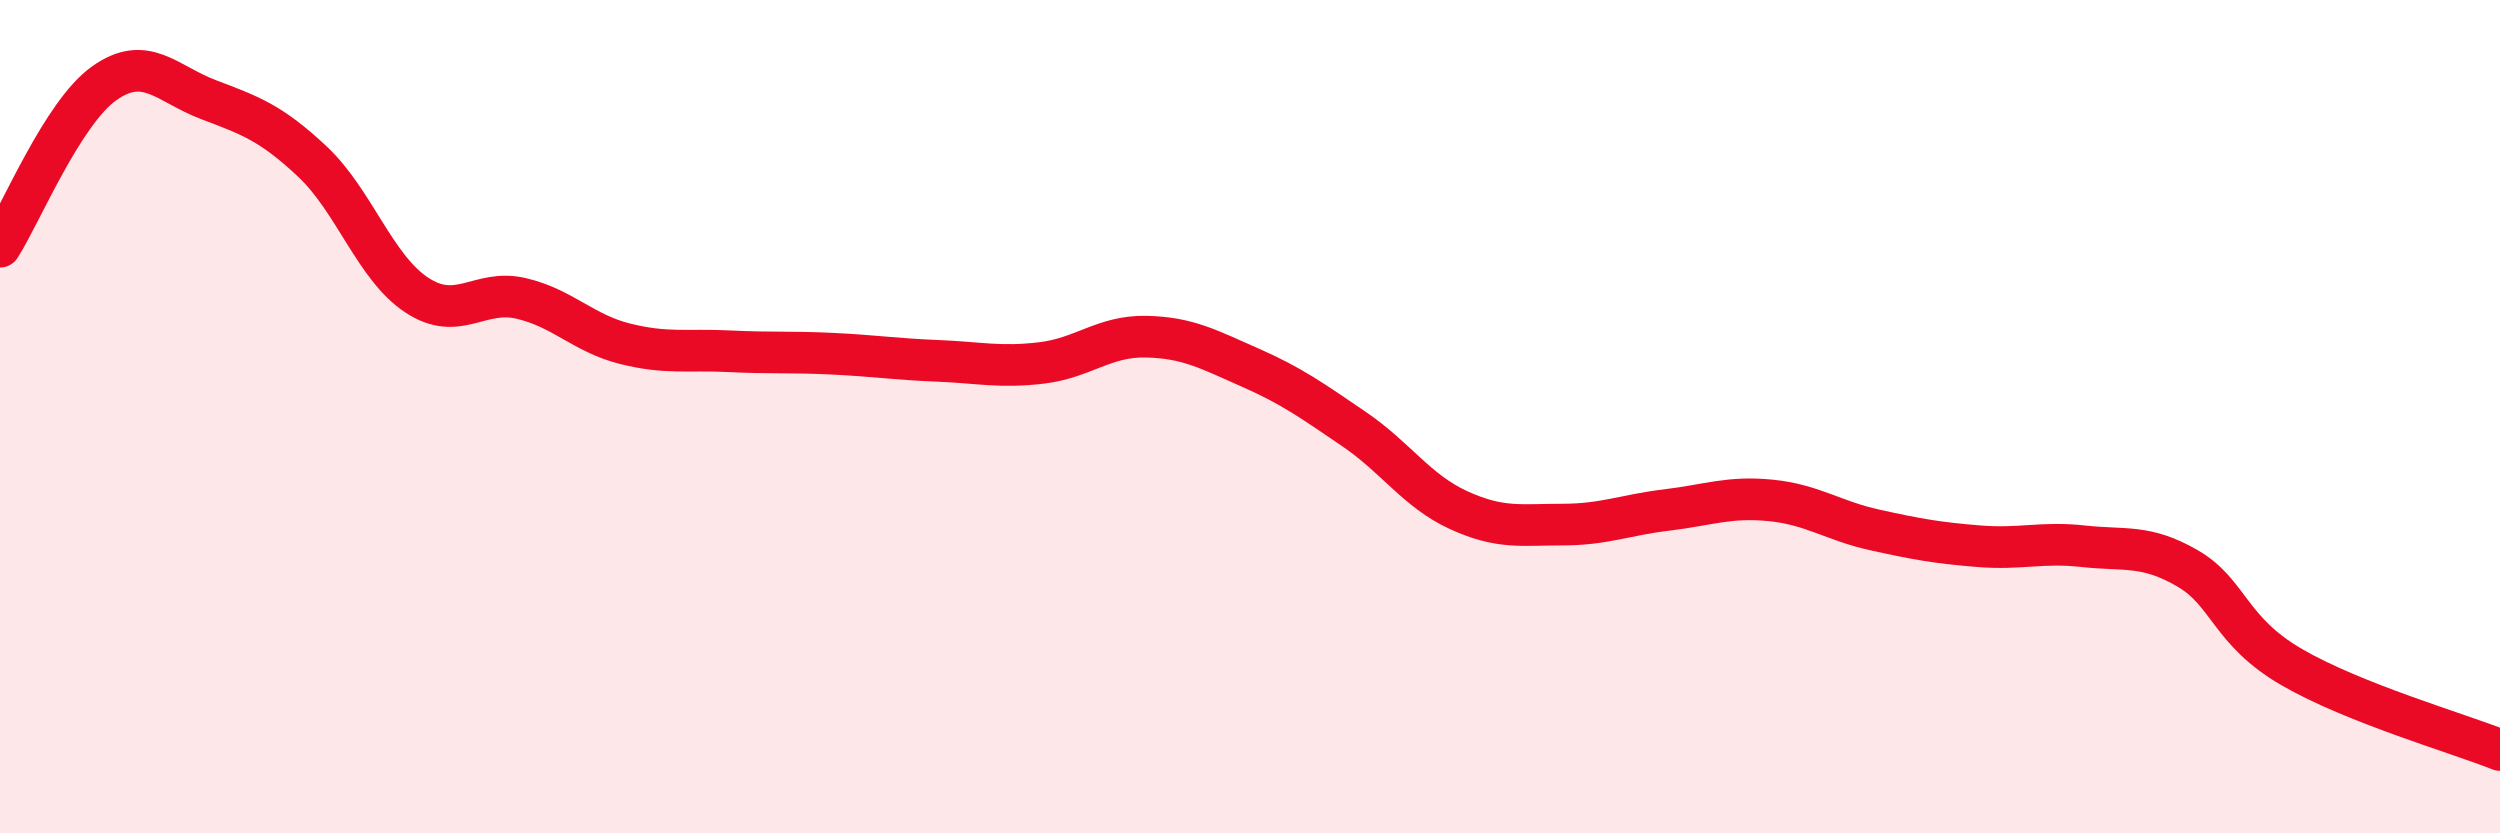
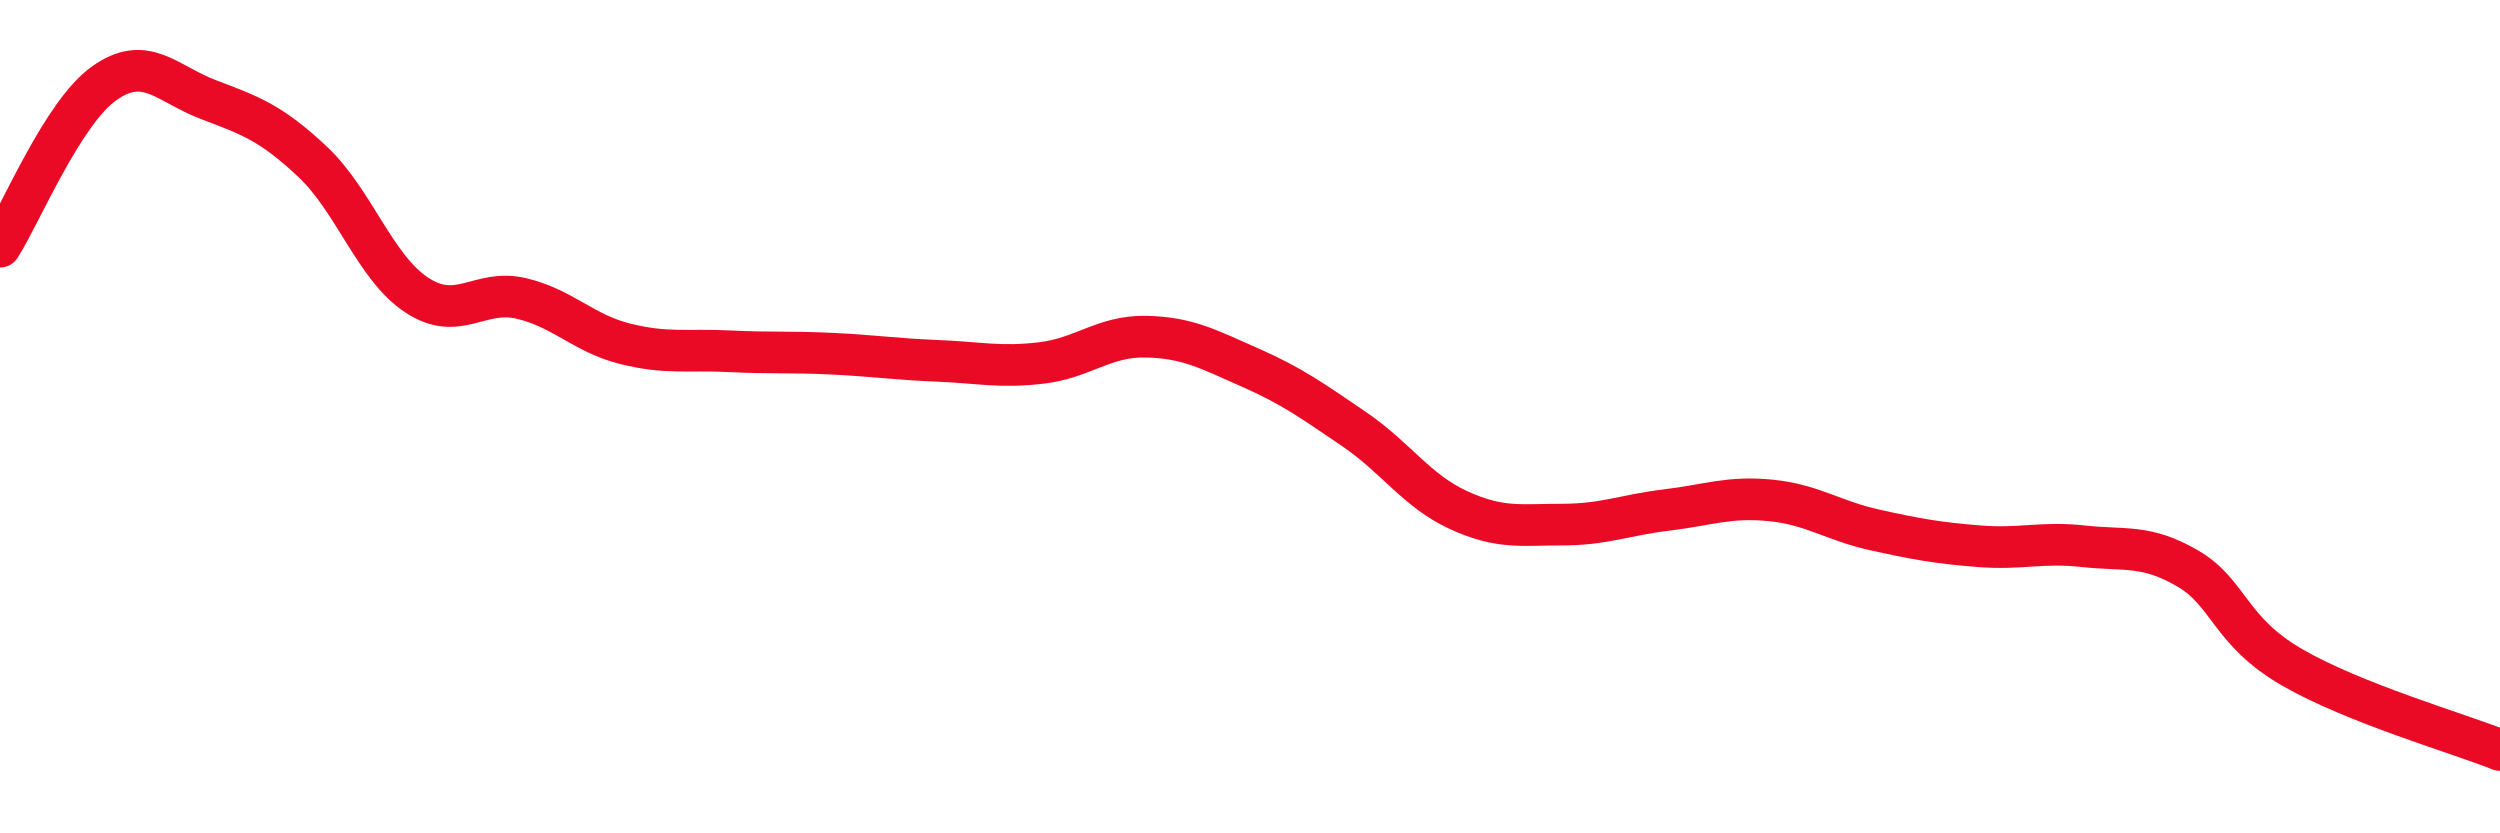
<svg xmlns="http://www.w3.org/2000/svg" width="60" height="20" viewBox="0 0 60 20">
-   <path d="M 0,5.92 C 0.5,5.14 1.5,2.71 2.5,2 C 3.5,1.29 4,2.01 5,2.39 C 6,2.77 6.5,2.94 7.5,3.88 C 8.5,4.82 9,6.42 10,7.08 C 11,7.74 11.5,6.93 12.5,7.16 C 13.5,7.39 14,8 15,8.25 C 16,8.5 16.5,8.38 17.5,8.43 C 18.5,8.48 19,8.44 20,8.49 C 21,8.54 21.5,8.62 22.5,8.66 C 23.5,8.7 24,8.83 25,8.71 C 26,8.59 26.5,8.06 27.5,8.08 C 28.5,8.1 29,8.38 30,8.82 C 31,9.26 31.5,9.62 32.5,10.3 C 33.5,10.98 34,11.78 35,12.24 C 36,12.7 36.5,12.59 37.5,12.59 C 38.5,12.59 39,12.36 40,12.24 C 41,12.12 41.5,11.91 42.5,12.01 C 43.5,12.11 44,12.5 45,12.72 C 46,12.94 46.5,13.03 47.5,13.11 C 48.5,13.19 49,13 50,13.11 C 51,13.22 51.5,13.06 52.5,13.64 C 53.5,14.22 53.5,15.14 55,16.01 C 56.5,16.88 59,17.6 60,18L60 20L0 20Z" fill="#EB0A25" opacity="0.1" stroke-linecap="round" stroke-linejoin="round" />
  <path d="M 0,5.92 C 0.5,5.14 1.5,2.71 2.5,2 C 3.5,1.29 4,2.01 5,2.39 C 6,2.77 6.5,2.94 7.5,3.88 C 8.5,4.82 9,6.42 10,7.08 C 11,7.74 11.5,6.93 12.5,7.16 C 13.5,7.39 14,8 15,8.25 C 16,8.5 16.5,8.38 17.5,8.43 C 18.5,8.48 19,8.44 20,8.49 C 21,8.54 21.5,8.62 22.5,8.66 C 23.5,8.7 24,8.83 25,8.71 C 26,8.59 26.5,8.06 27.5,8.08 C 28.5,8.1 29,8.38 30,8.82 C 31,9.26 31.5,9.62 32.5,10.3 C 33.5,10.98 34,11.78 35,12.24 C 36,12.7 36.5,12.59 37.5,12.59 C 38.5,12.59 39,12.36 40,12.24 C 41,12.12 41.5,11.91 42.5,12.01 C 43.5,12.11 44,12.5 45,12.72 C 46,12.94 46.5,13.03 47.5,13.11 C 48.5,13.19 49,13 50,13.11 C 51,13.22 51.5,13.06 52.5,13.64 C 53.5,14.22 53.5,15.14 55,16.01 C 56.5,16.88 59,17.6 60,18" stroke="#EB0A25" stroke-width="1" fill="none" stroke-linecap="round" stroke-linejoin="round" />
</svg>